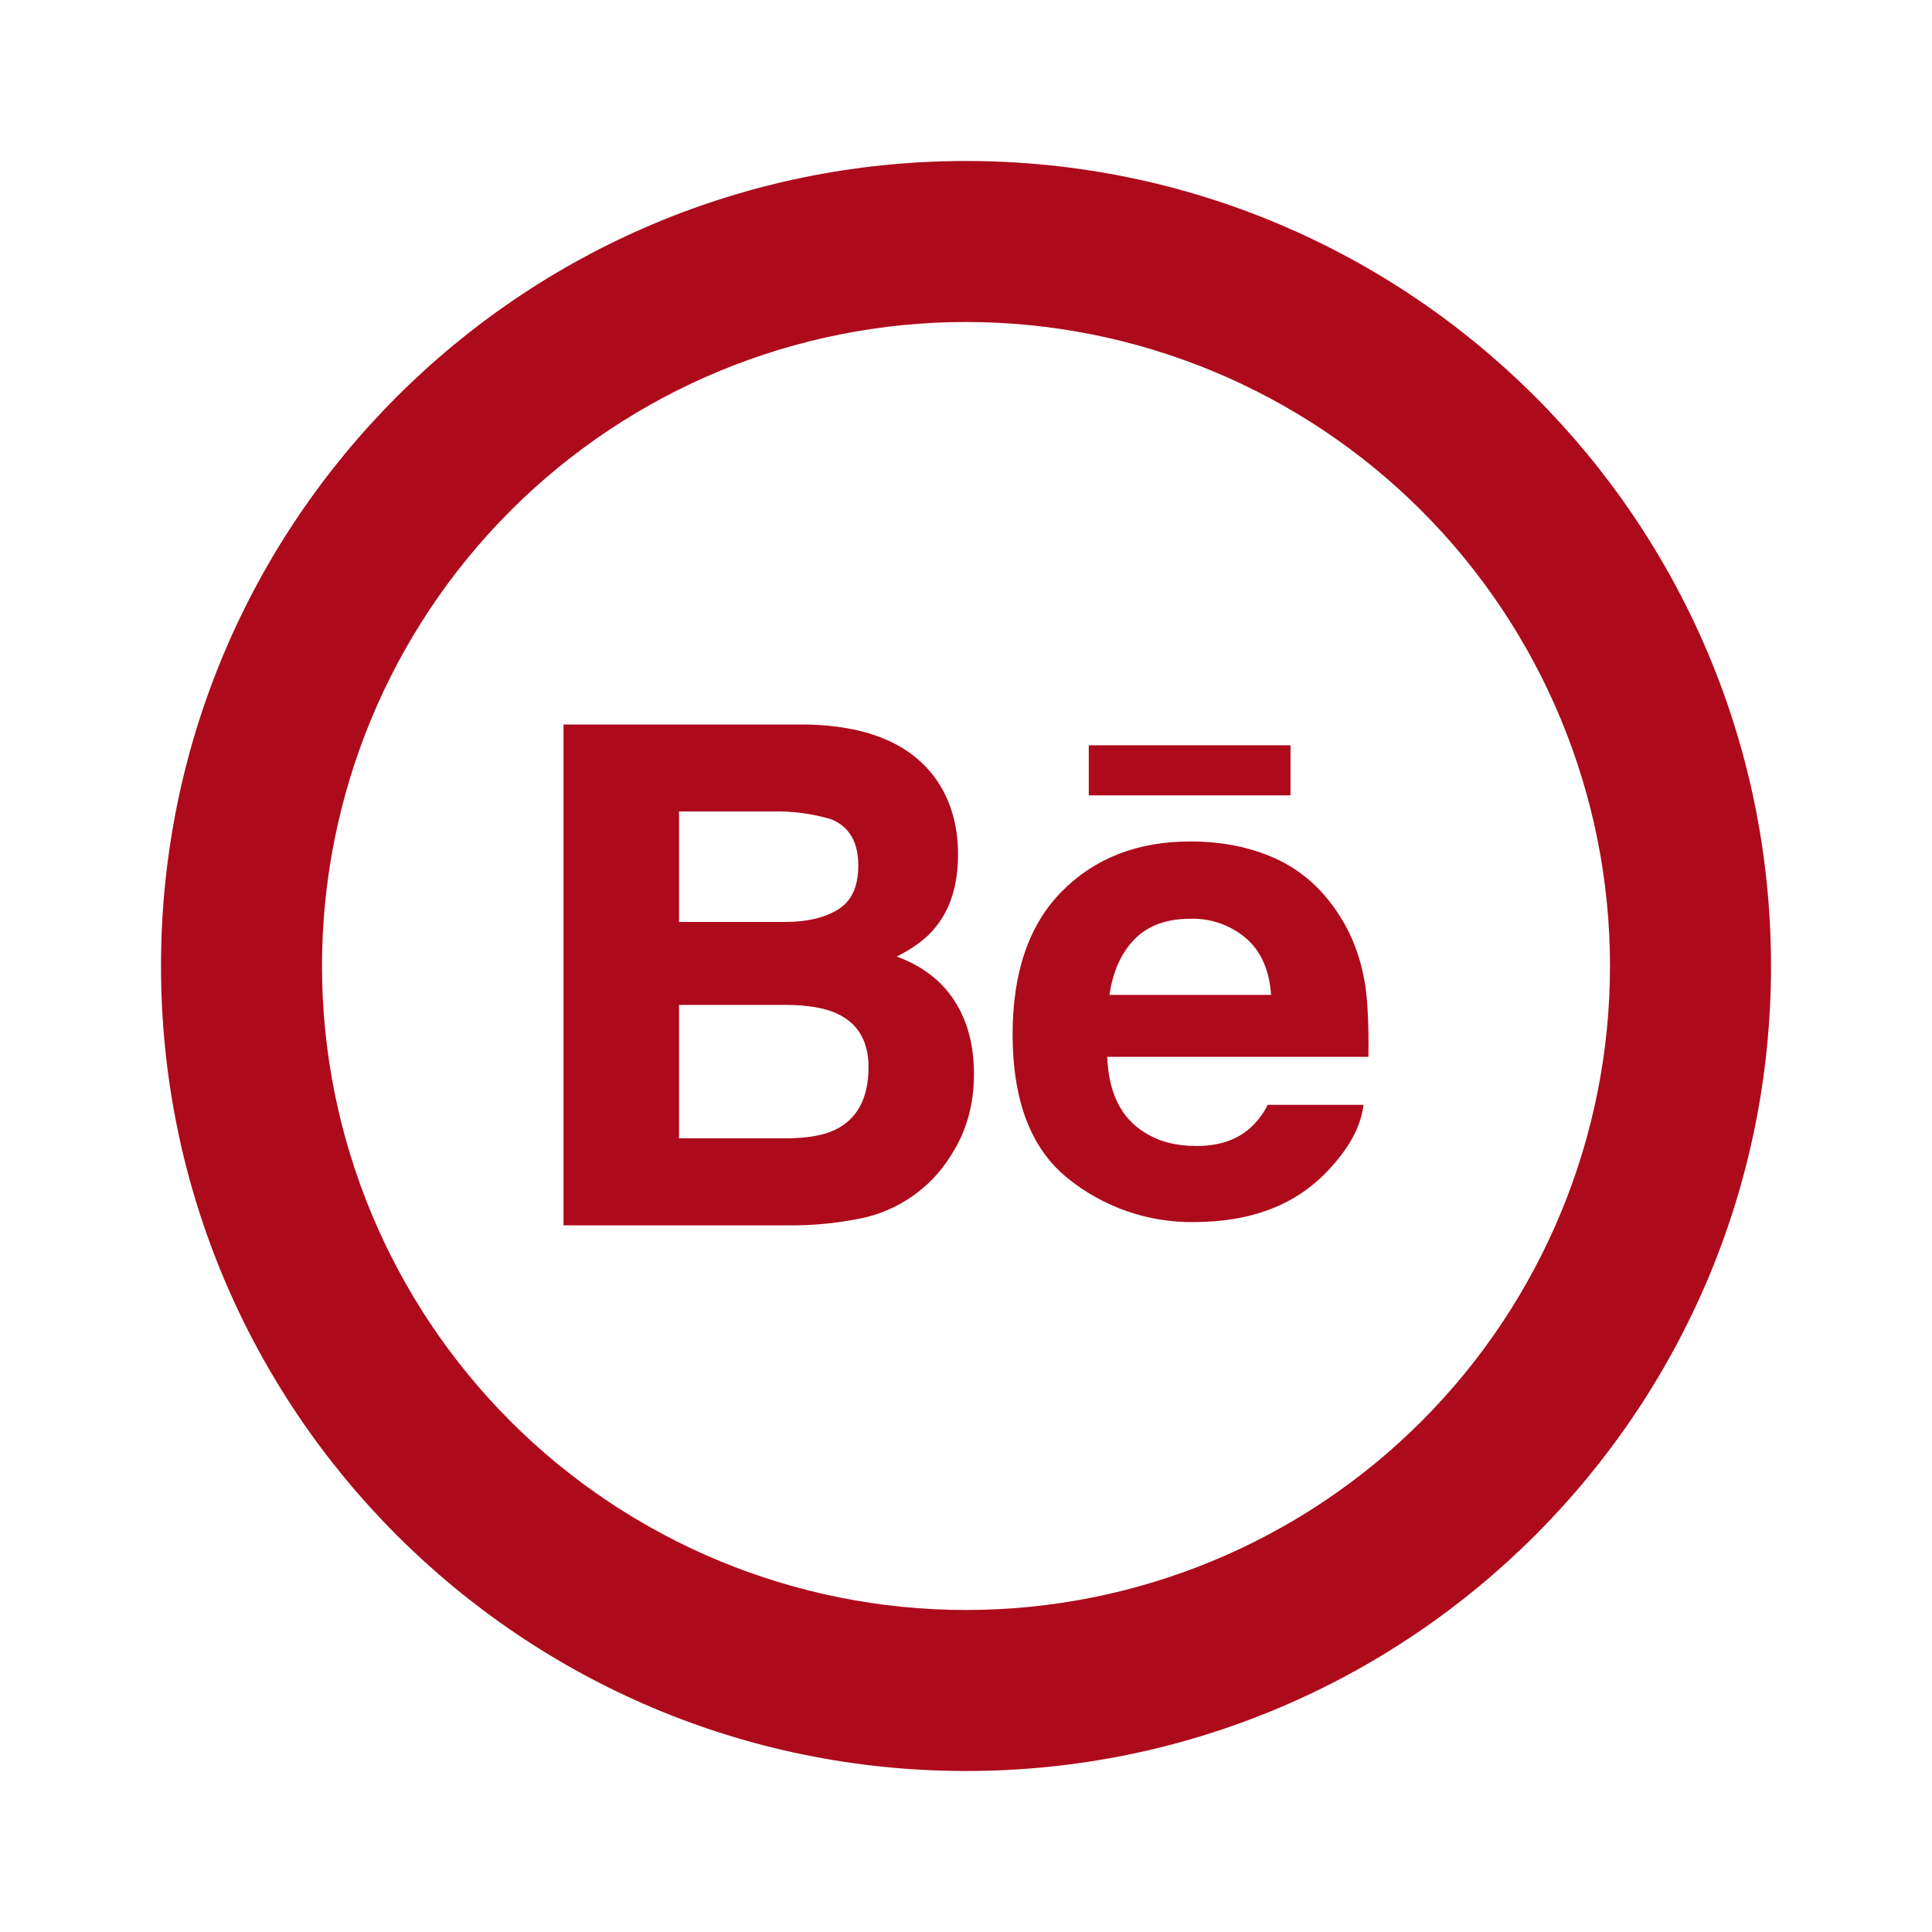
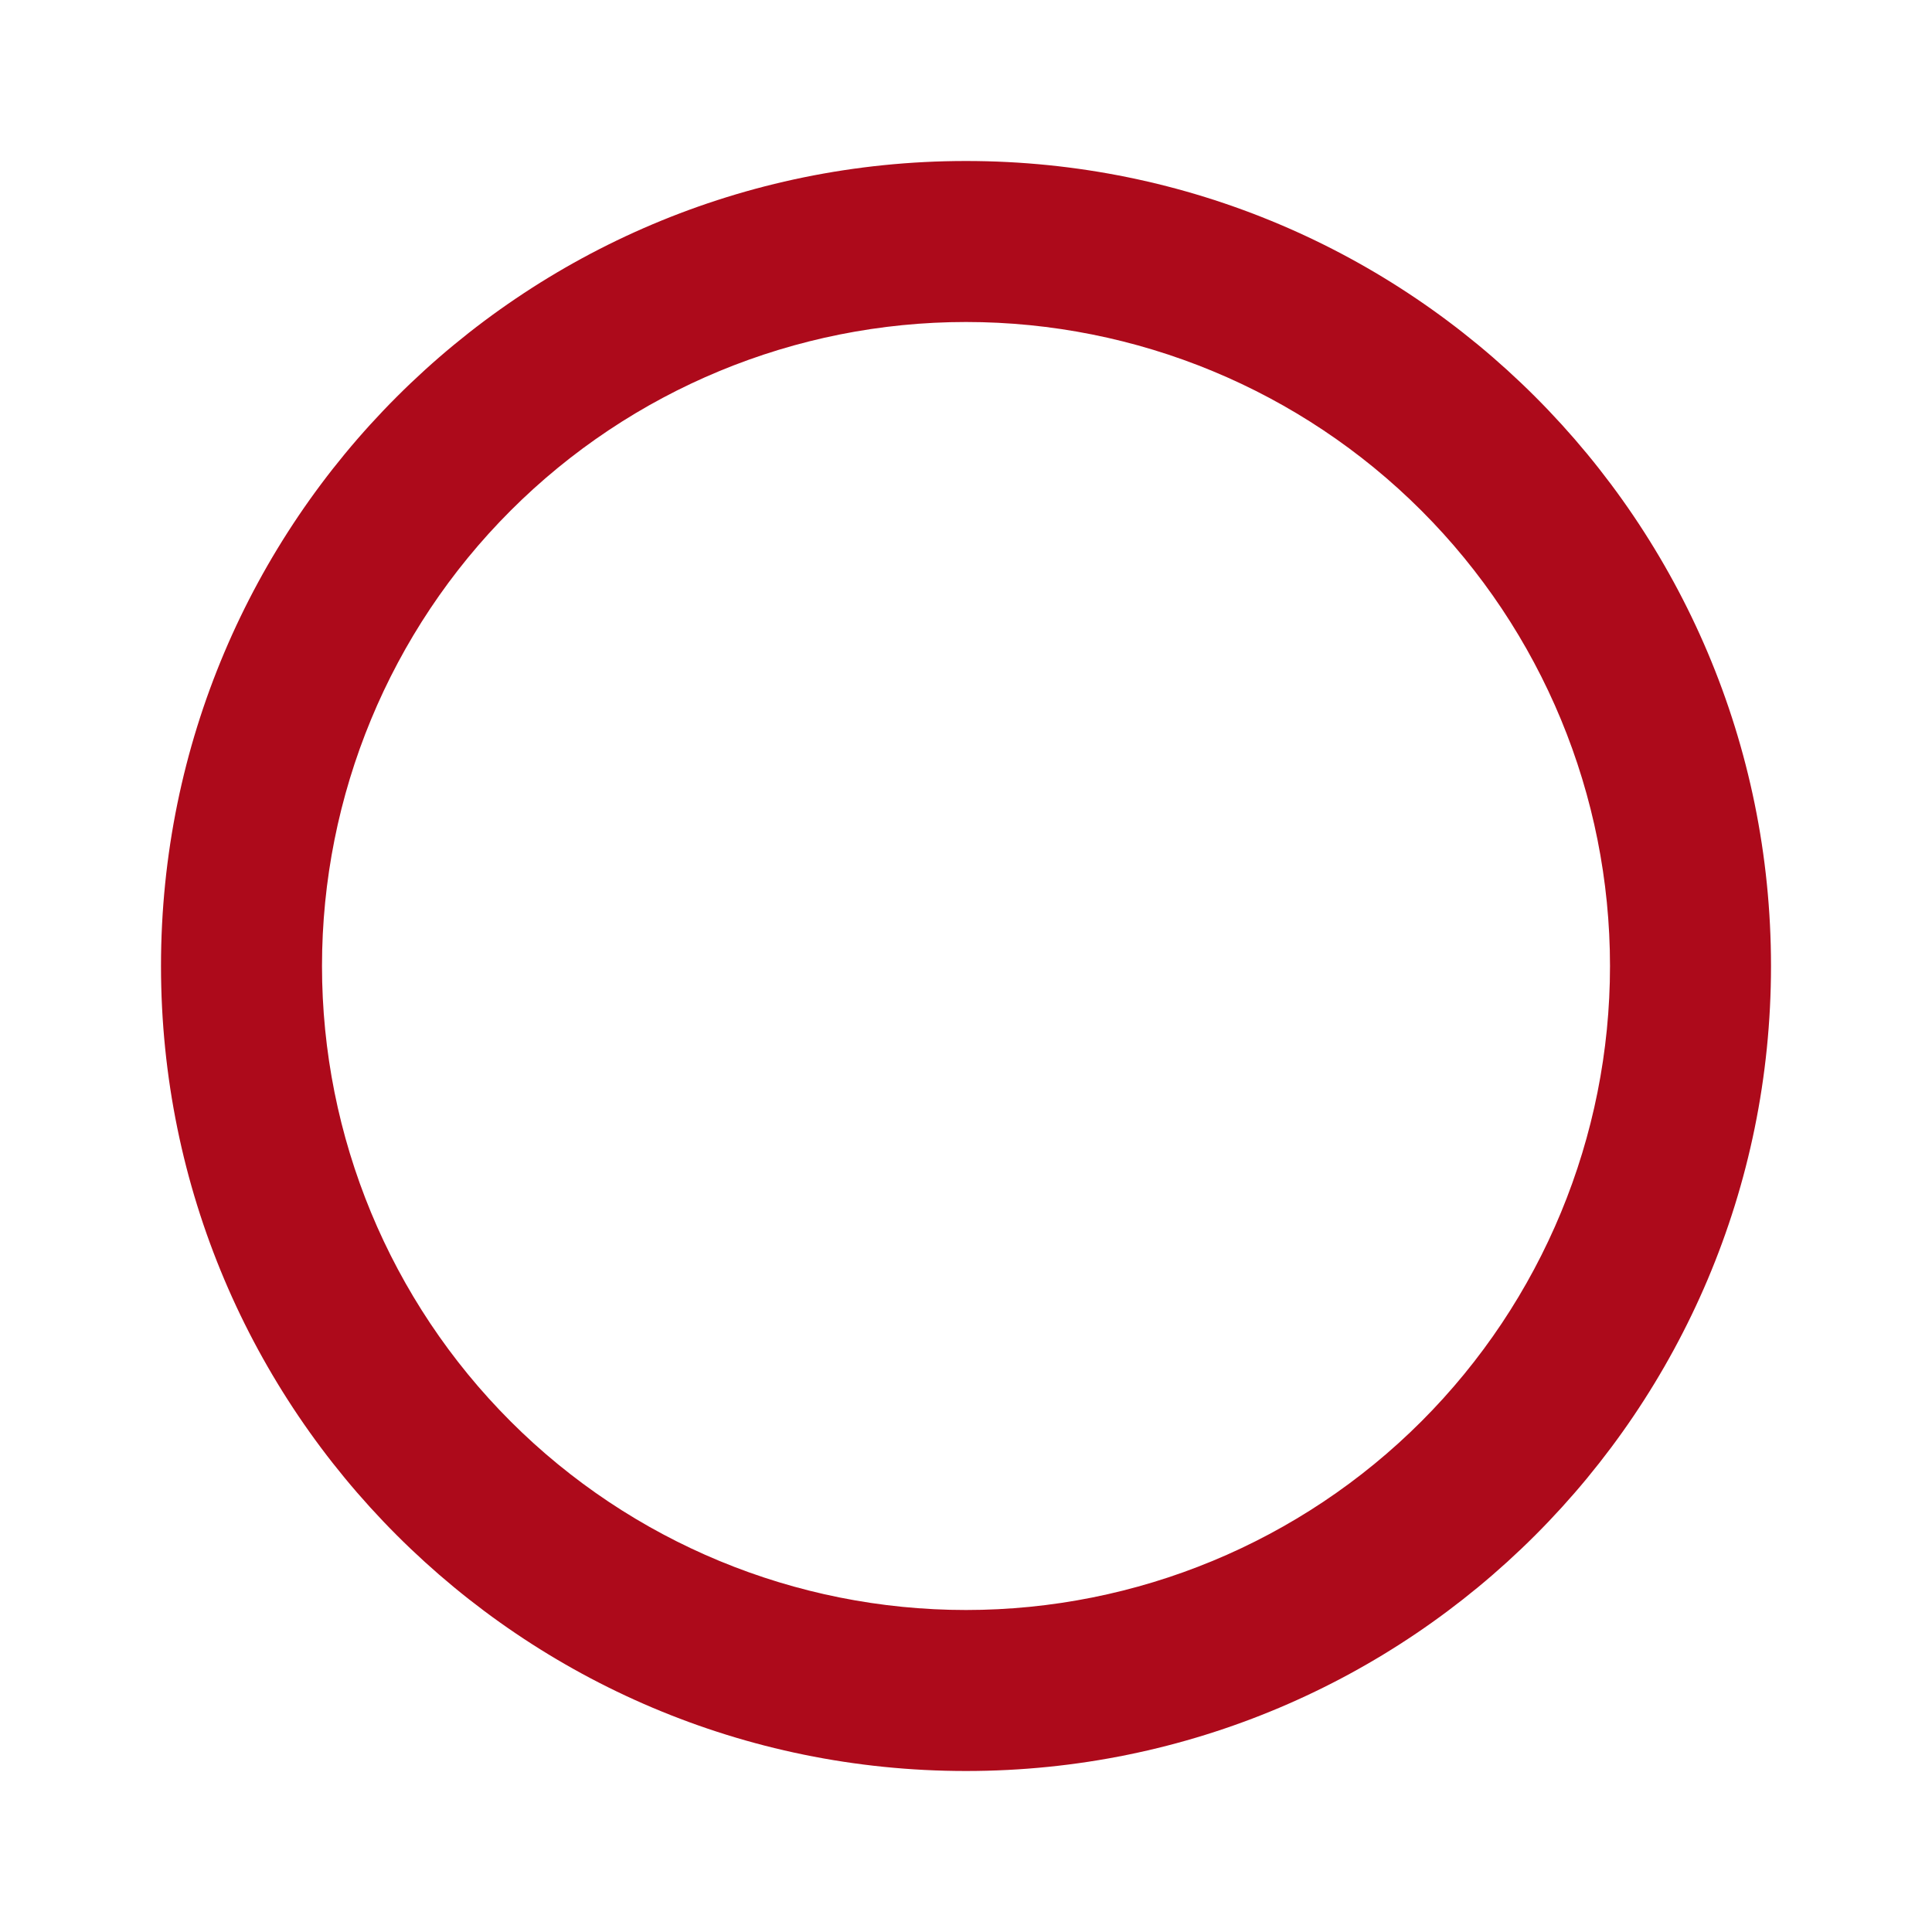
<svg xmlns="http://www.w3.org/2000/svg" width="24" height="24" viewBox="0 0 24 24" fill="none">
  <path d="M12 20C14.122 20 16.157 19.157 17.657 17.657C19.157 16.157 20 14.122 20 12C20 9.878 19.157 7.843 17.657 6.343C16.157 4.843 14.122 4 12 4C9.878 4 7.843 4.843 6.343 6.343C4.843 7.843 4 9.878 4 12C4 14.122 4.843 16.157 6.343 17.657C7.843 19.157 9.878 20 12 20ZM12 22C6.477 22 2 17.523 2 12C2 6.477 6.477 2 12 2C17.523 2 22 6.477 22 12C22 17.523 17.523 22 12 22Z" fill="#AD0A1B" />
-   <path d="M16.03 9.88H13.525V9.258H16.031V9.881L16.03 9.88ZM11.857 12.433C12.019 12.683 12.099 12.987 12.099 13.344C12.099 13.714 12.009 14.044 11.823 14.337C11.699 14.543 11.534 14.72 11.337 14.858C11.14 14.996 10.917 15.092 10.681 15.138C10.392 15.196 10.097 15.224 9.802 15.222H7V9H10.005C10.762 9.012 11.299 9.232 11.616 9.663C11.806 9.927 11.901 10.244 11.901 10.613C11.901 10.993 11.806 11.298 11.613 11.529C11.507 11.659 11.349 11.777 11.14 11.883C11.456 11.999 11.696 12.181 11.857 12.433ZM8.435 11.453H9.752C10.022 11.453 10.241 11.402 10.409 11.299C10.578 11.196 10.662 11.014 10.662 10.752C10.662 10.462 10.551 10.27 10.328 10.178C10.09 10.107 9.842 10.074 9.593 10.08H8.435V11.453ZM10.789 13.255C10.789 12.932 10.656 12.709 10.393 12.589C10.245 12.521 10.037 12.486 9.771 12.483H8.435V14.141H9.75C10.02 14.141 10.23 14.106 10.38 14.032C10.652 13.897 10.789 13.639 10.789 13.255ZM16.96 12.243C16.99 12.447 17.004 12.742 16.999 13.128H13.754C13.772 13.576 13.926 13.889 14.22 14.068C14.396 14.181 14.61 14.236 14.862 14.236C15.127 14.236 15.342 14.169 15.509 14.031C15.608 13.946 15.69 13.842 15.748 13.725H16.938C16.906 13.99 16.763 14.258 16.506 14.531C16.106 14.964 15.548 15.181 14.829 15.181C14.258 15.188 13.702 14.994 13.259 14.633C12.807 14.267 12.579 13.673 12.579 12.848C12.579 12.075 12.784 11.483 13.193 11.071C13.603 10.658 14.134 10.453 14.788 10.453C15.175 10.453 15.524 10.522 15.836 10.661C16.146 10.801 16.403 11.02 16.605 11.321C16.788 11.587 16.905 11.893 16.96 12.243ZM15.79 12.359C15.768 12.049 15.664 11.815 15.478 11.655C15.286 11.492 15.04 11.405 14.788 11.413C14.488 11.413 14.257 11.5 14.092 11.669C13.927 11.839 13.824 12.069 13.782 12.359H15.79Z" fill="#AD0A1B" />
</svg>